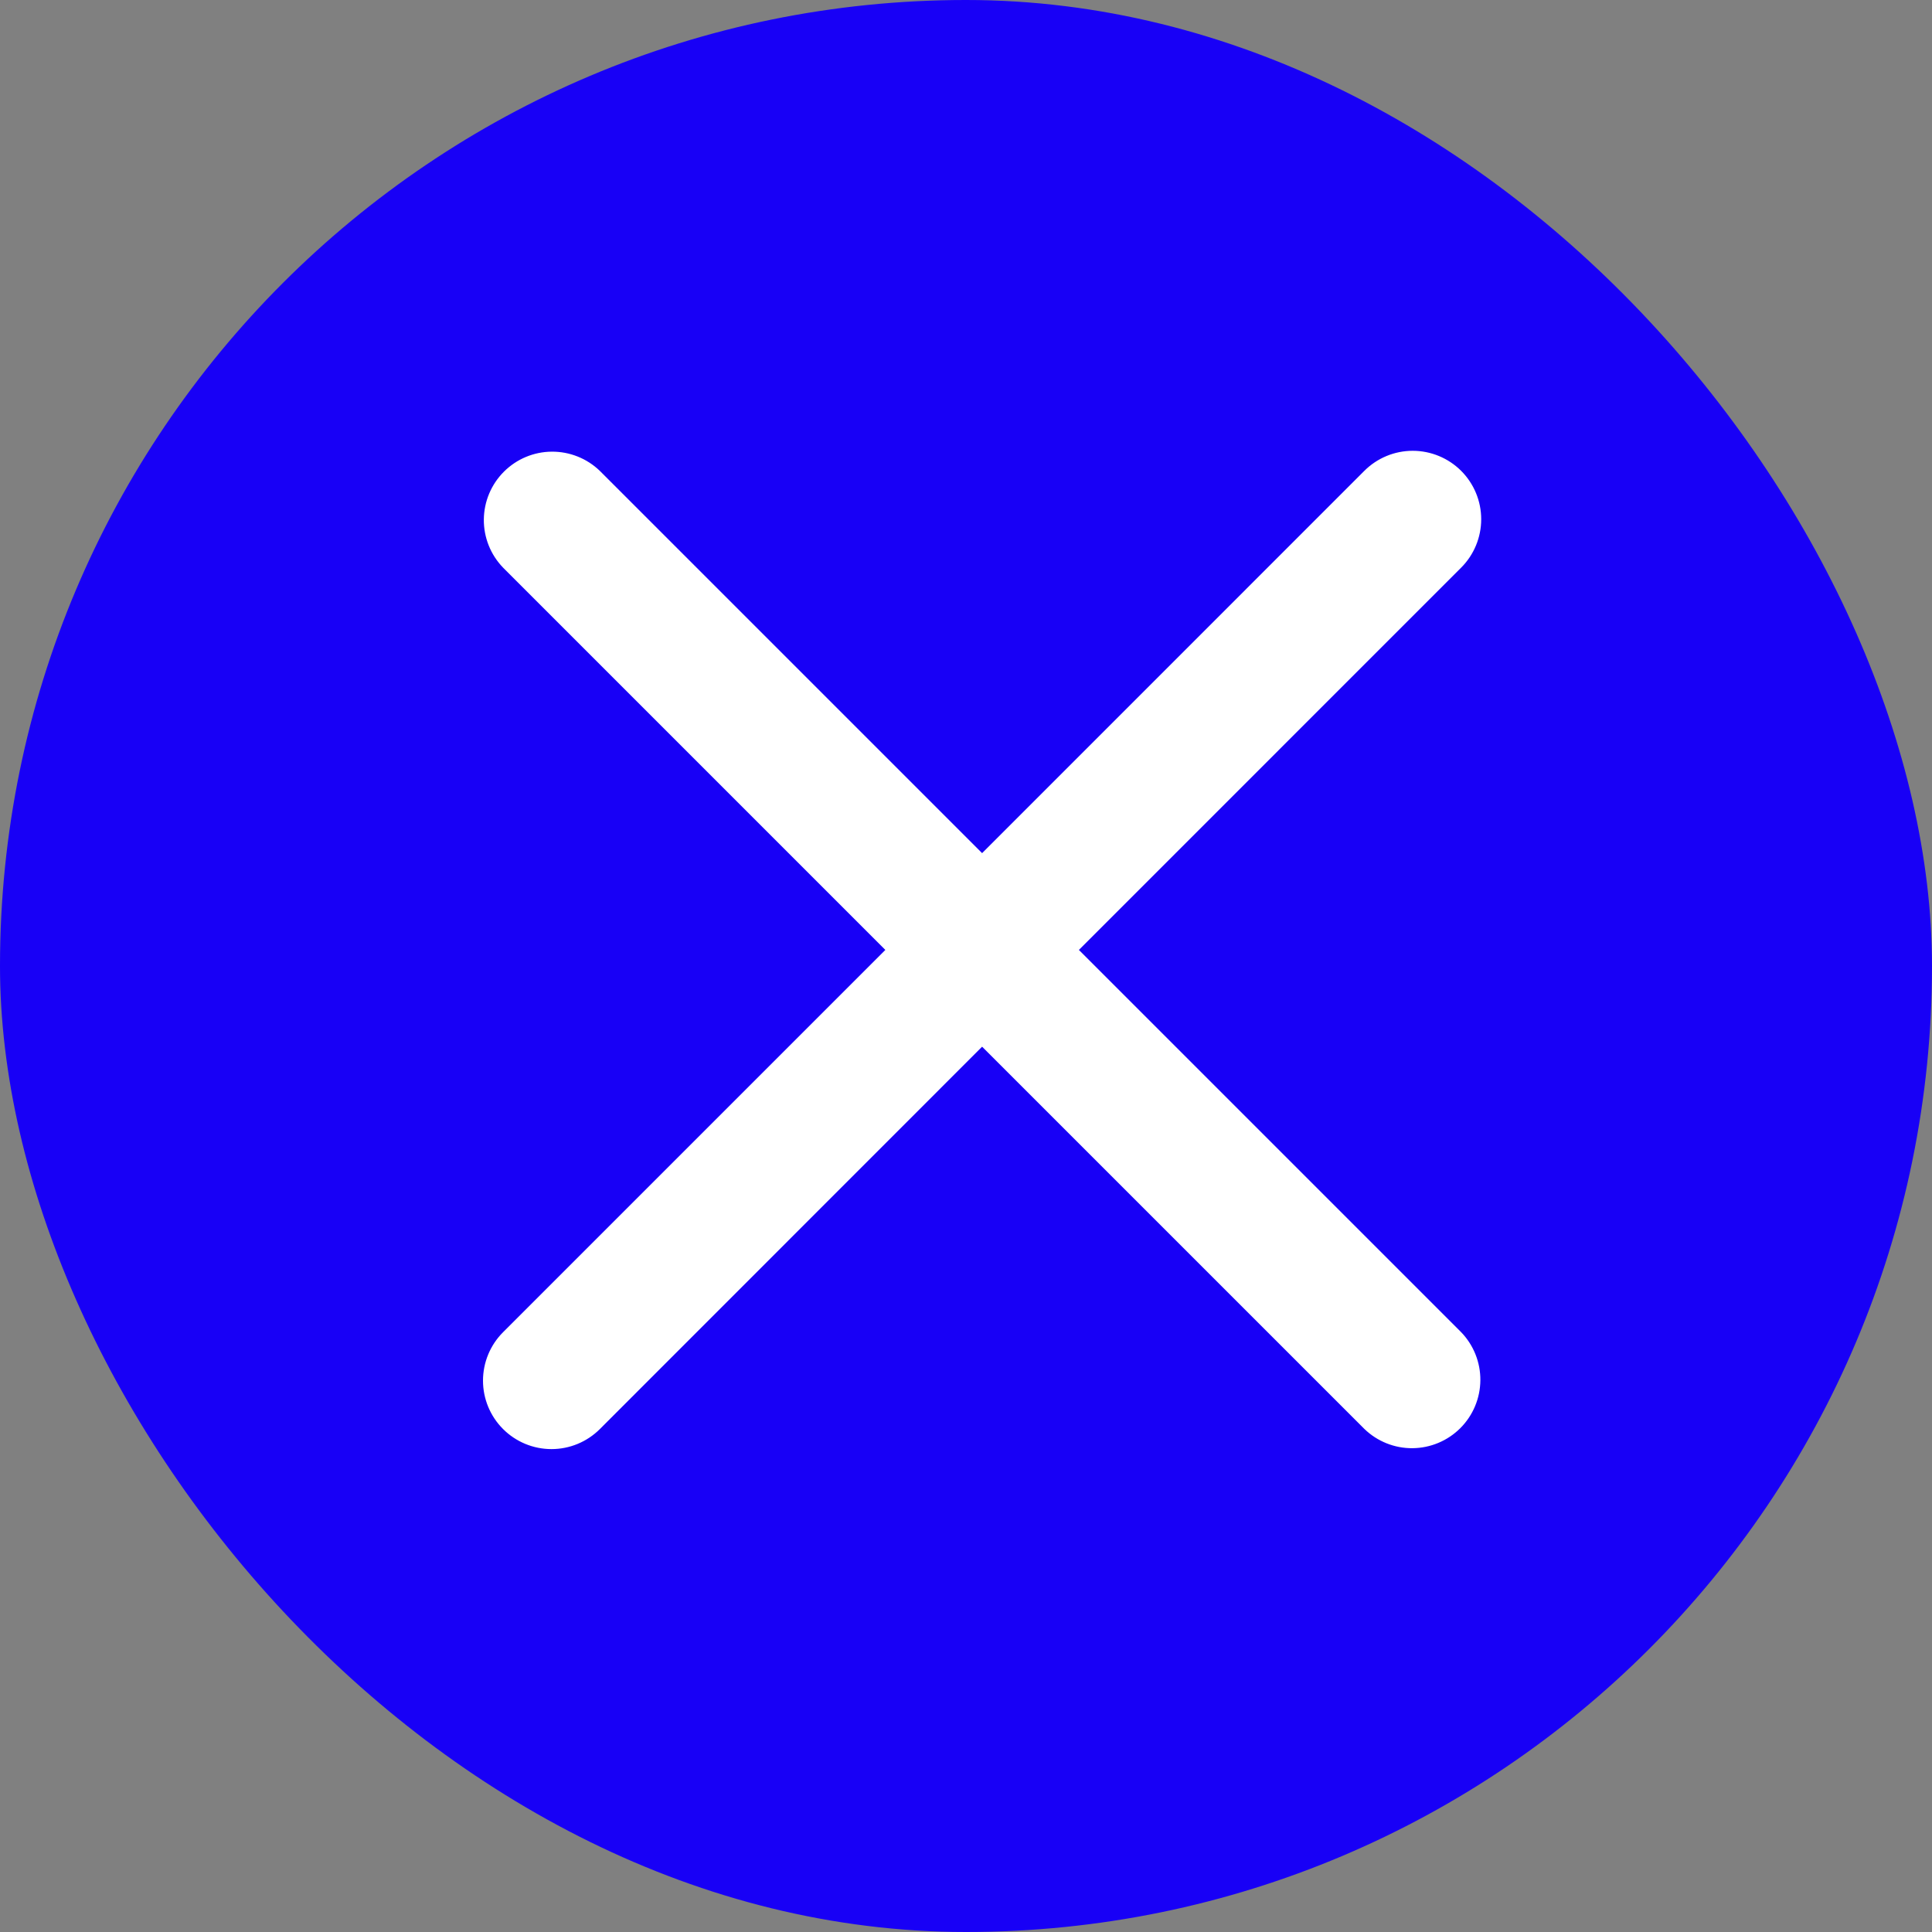
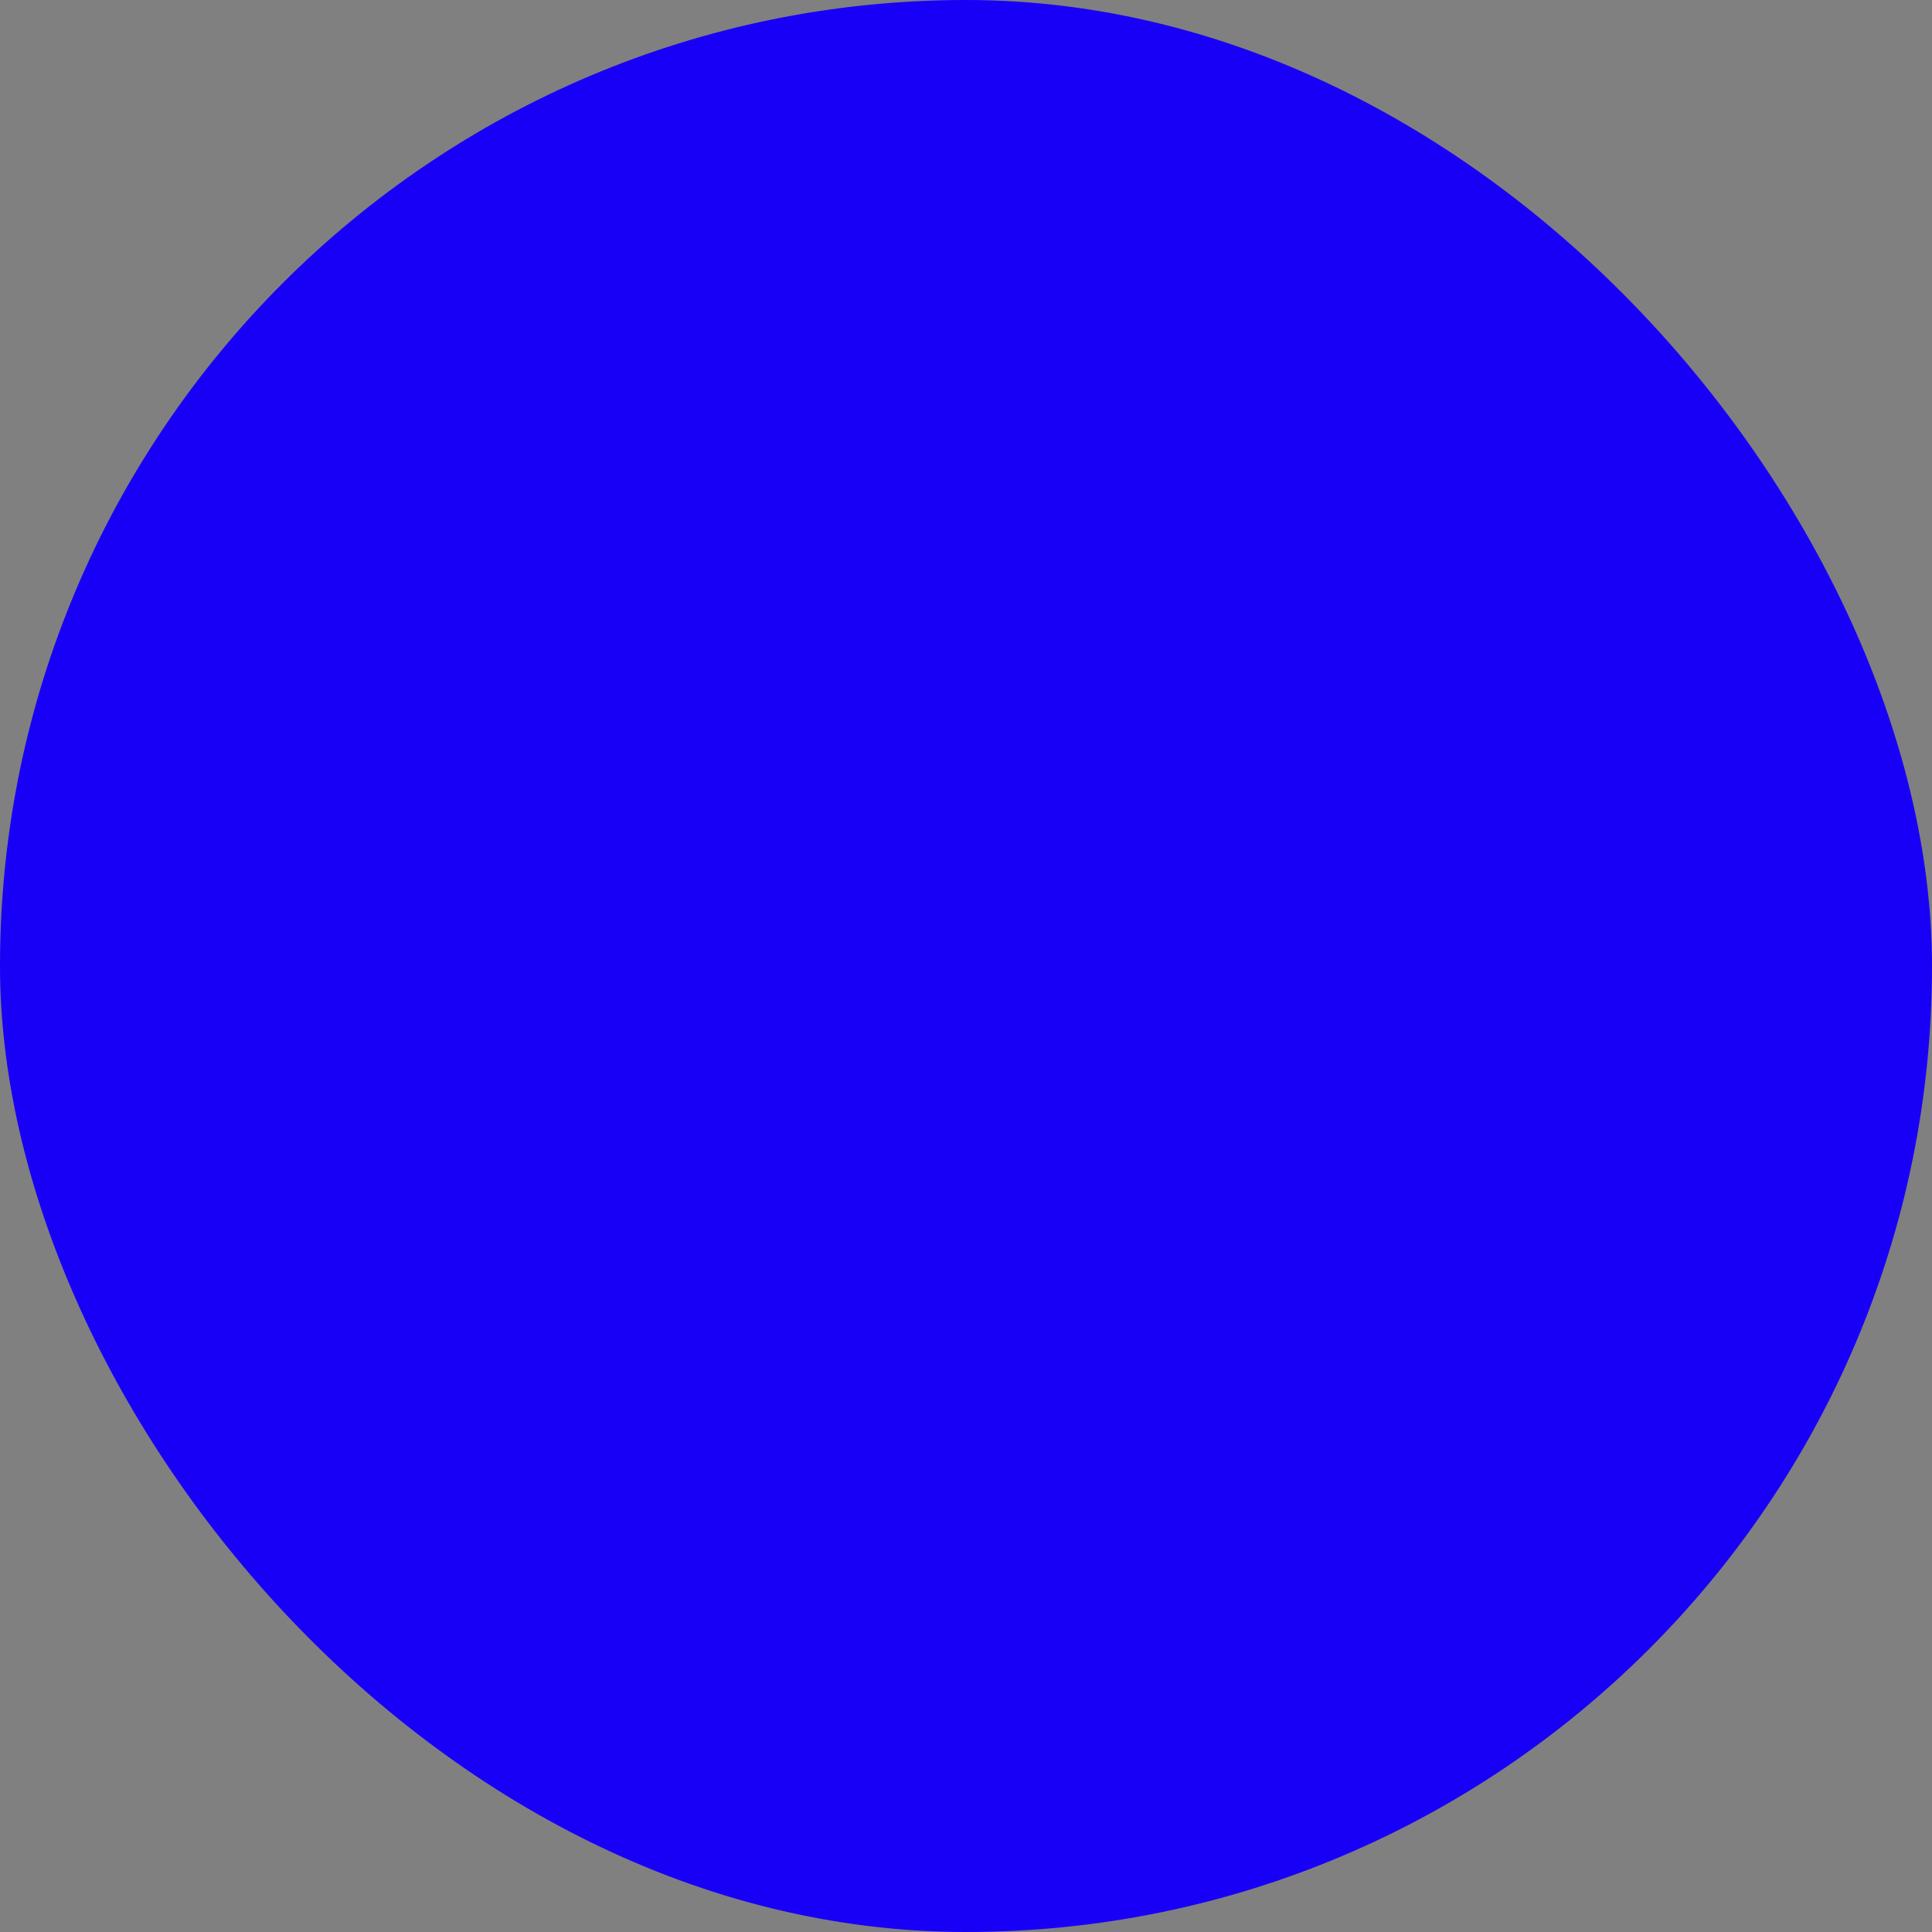
<svg xmlns="http://www.w3.org/2000/svg" width="60" height="60" viewBox="0 0 60 60" fill="none">
  <rect x="0" y="0" width="60" height="60" fill="#808080" stroke="none" />
  <rect width="60" height="60" rx="30" fill="#1800F6" />
-   <path fill-rule="evenodd" clip-rule="evenodd" d="M15.623 41.373C15.224 41.772 15 42.313 15 42.877C15 43.441 15.224 43.981 15.623 44.38C16.022 44.779 16.562 45.003 17.127 45.003C17.691 45.003 18.231 44.779 18.63 44.38L30.5 32.506L42.373 44.378C42.773 44.765 43.31 44.98 43.867 44.975C44.425 44.97 44.958 44.746 45.352 44.352C45.746 43.958 45.969 43.425 45.974 42.868C45.979 42.311 45.765 41.774 45.378 41.373L33.506 29.501L45.378 17.628C45.776 17.23 46 16.689 46 16.125C46 15.561 45.776 15.021 45.377 14.622C44.978 14.224 44.437 14 43.873 14C43.31 14 42.769 14.224 42.37 14.623L30.5 26.495L18.628 14.623C18.227 14.236 17.69 14.022 17.133 14.027C16.576 14.031 16.043 14.255 15.649 14.649C15.255 15.043 15.031 15.576 15.026 16.133C15.021 16.691 15.236 17.228 15.623 17.628L27.495 29.501L15.623 41.373Z" fill="white" />
</svg>